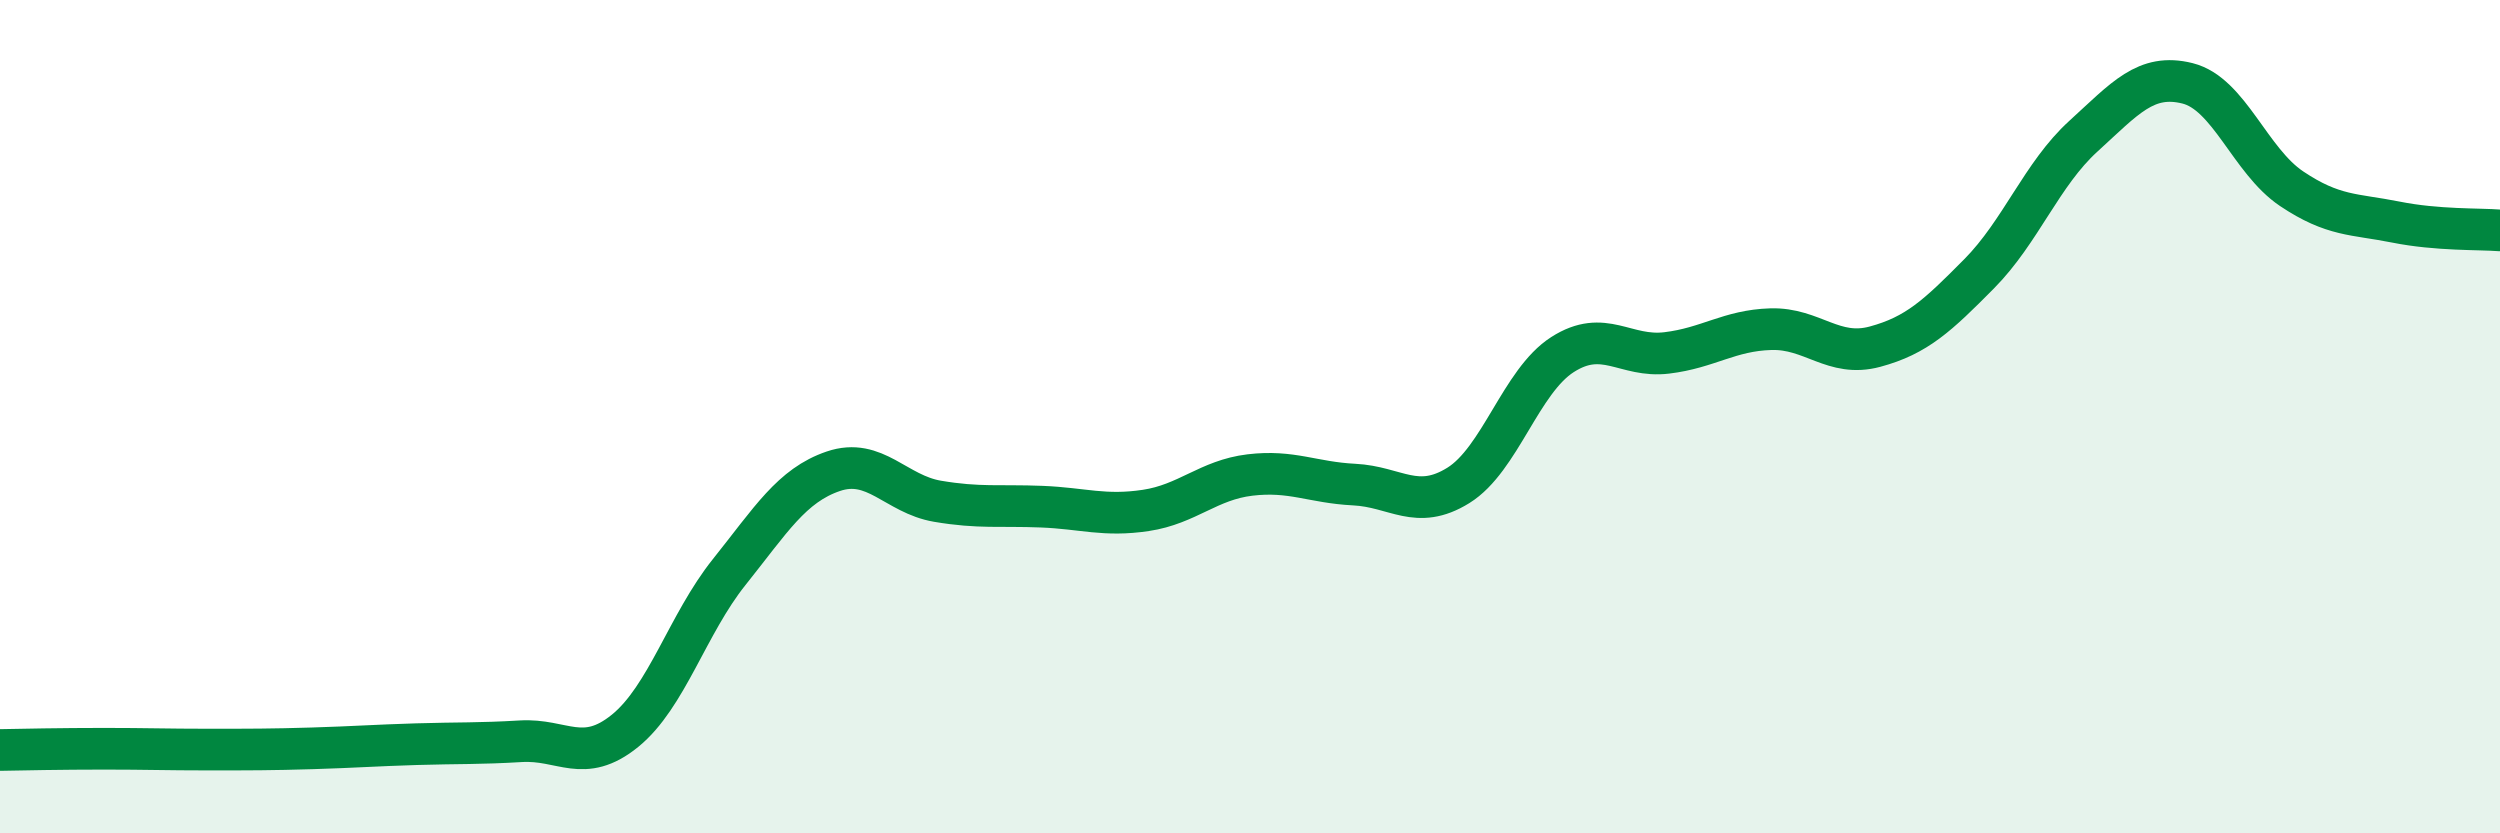
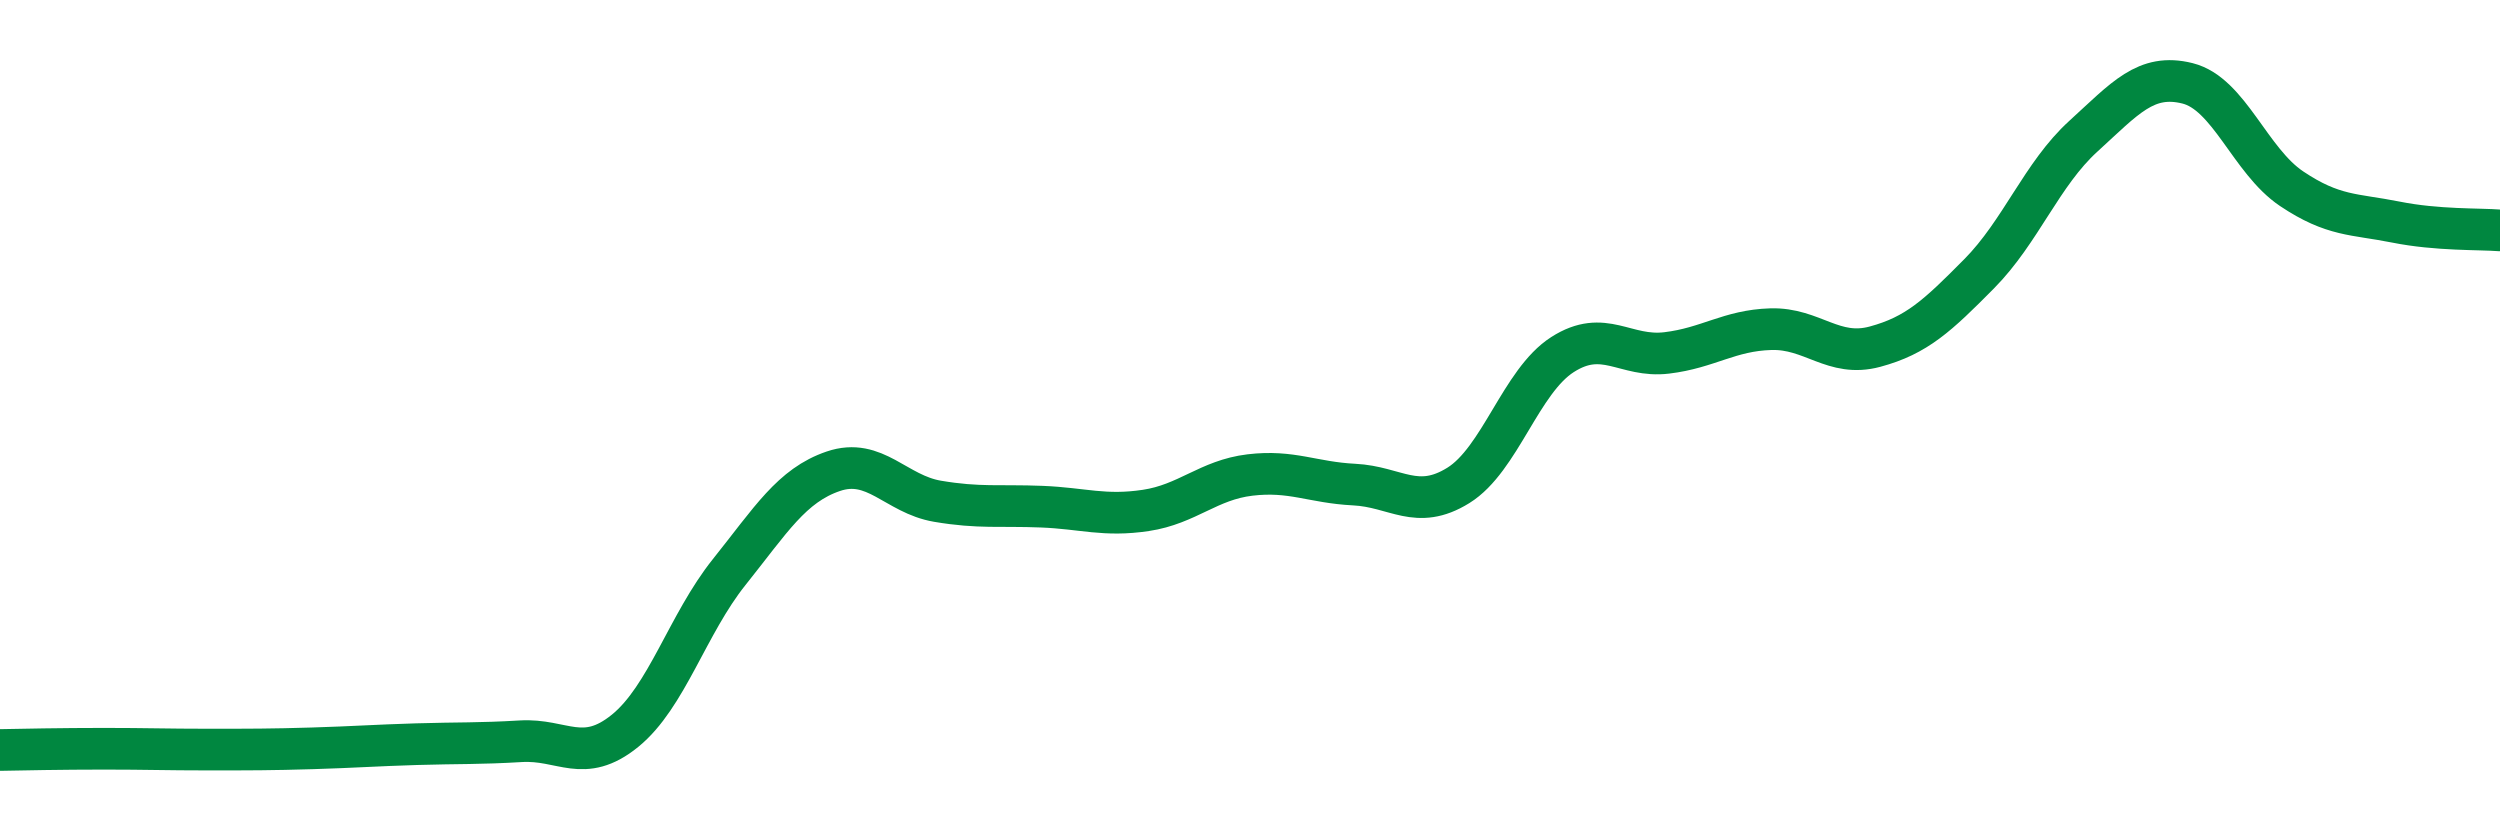
<svg xmlns="http://www.w3.org/2000/svg" width="60" height="20" viewBox="0 0 60 20">
-   <path d="M 0,18 C 0.5,17.99 1.5,17.97 2.5,17.97 C 3.5,17.97 4,17.99 5,17.99 C 6,17.99 6.5,17.99 7.5,17.96 C 8.5,17.93 9,17.89 10,17.86 C 11,17.83 11.5,17.85 12.5,17.79 C 13.5,17.73 14,18.35 15,17.54 C 16,16.73 16.5,14.98 17.5,13.73 C 18.5,12.48 19,11.65 20,11.31 C 21,10.97 21.5,11.86 22.5,12.03 C 23.5,12.2 24,12.12 25,12.16 C 26,12.2 26.5,12.4 27.5,12.25 C 28.5,12.1 29,11.52 30,11.4 C 31,11.28 31.5,11.58 32.5,11.63 C 33.5,11.68 34,12.27 35,11.65 C 36,11.03 36.5,9.15 37.5,8.51 C 38.5,7.87 39,8.59 40,8.47 C 41,8.35 41.5,7.93 42.5,7.9 C 43.5,7.87 44,8.59 45,8.32 C 46,8.05 46.5,7.58 47.5,6.57 C 48.5,5.56 49,4.18 50,3.27 C 51,2.36 51.5,1.75 52.5,2 C 53.5,2.25 54,3.86 55,4.53 C 56,5.2 56.5,5.13 57.5,5.33 C 58.5,5.53 59.5,5.49 60,5.53L60 20L0 20Z" fill="#008740" opacity="0.1" stroke-linecap="round" stroke-linejoin="round" />
  <path d="M 0,18 C 0.5,17.99 1.5,17.97 2.5,17.97 C 3.5,17.97 4,17.99 5,17.99 C 6,17.99 6.5,17.99 7.5,17.96 C 8.5,17.93 9,17.89 10,17.86 C 11,17.83 11.5,17.85 12.5,17.79 C 13.5,17.73 14,18.35 15,17.54 C 16,16.73 16.5,14.98 17.5,13.73 C 18.5,12.48 19,11.65 20,11.31 C 21,10.97 21.5,11.86 22.5,12.03 C 23.5,12.2 24,12.12 25,12.16 C 26,12.2 26.5,12.4 27.5,12.25 C 28.5,12.1 29,11.52 30,11.4 C 31,11.28 31.5,11.58 32.5,11.63 C 33.5,11.68 34,12.27 35,11.65 C 36,11.03 36.5,9.15 37.5,8.51 C 38.5,7.87 39,8.59 40,8.47 C 41,8.35 41.5,7.93 42.5,7.9 C 43.5,7.87 44,8.59 45,8.32 C 46,8.05 46.5,7.58 47.5,6.57 C 48.5,5.56 49,4.18 50,3.27 C 51,2.36 51.5,1.75 52.5,2 C 53.5,2.25 54,3.86 55,4.53 C 56,5.2 56.5,5.13 57.5,5.33 C 58.5,5.53 59.5,5.49 60,5.53" stroke="#008740" stroke-width="1" fill="none" stroke-linecap="round" stroke-linejoin="round" />
</svg>